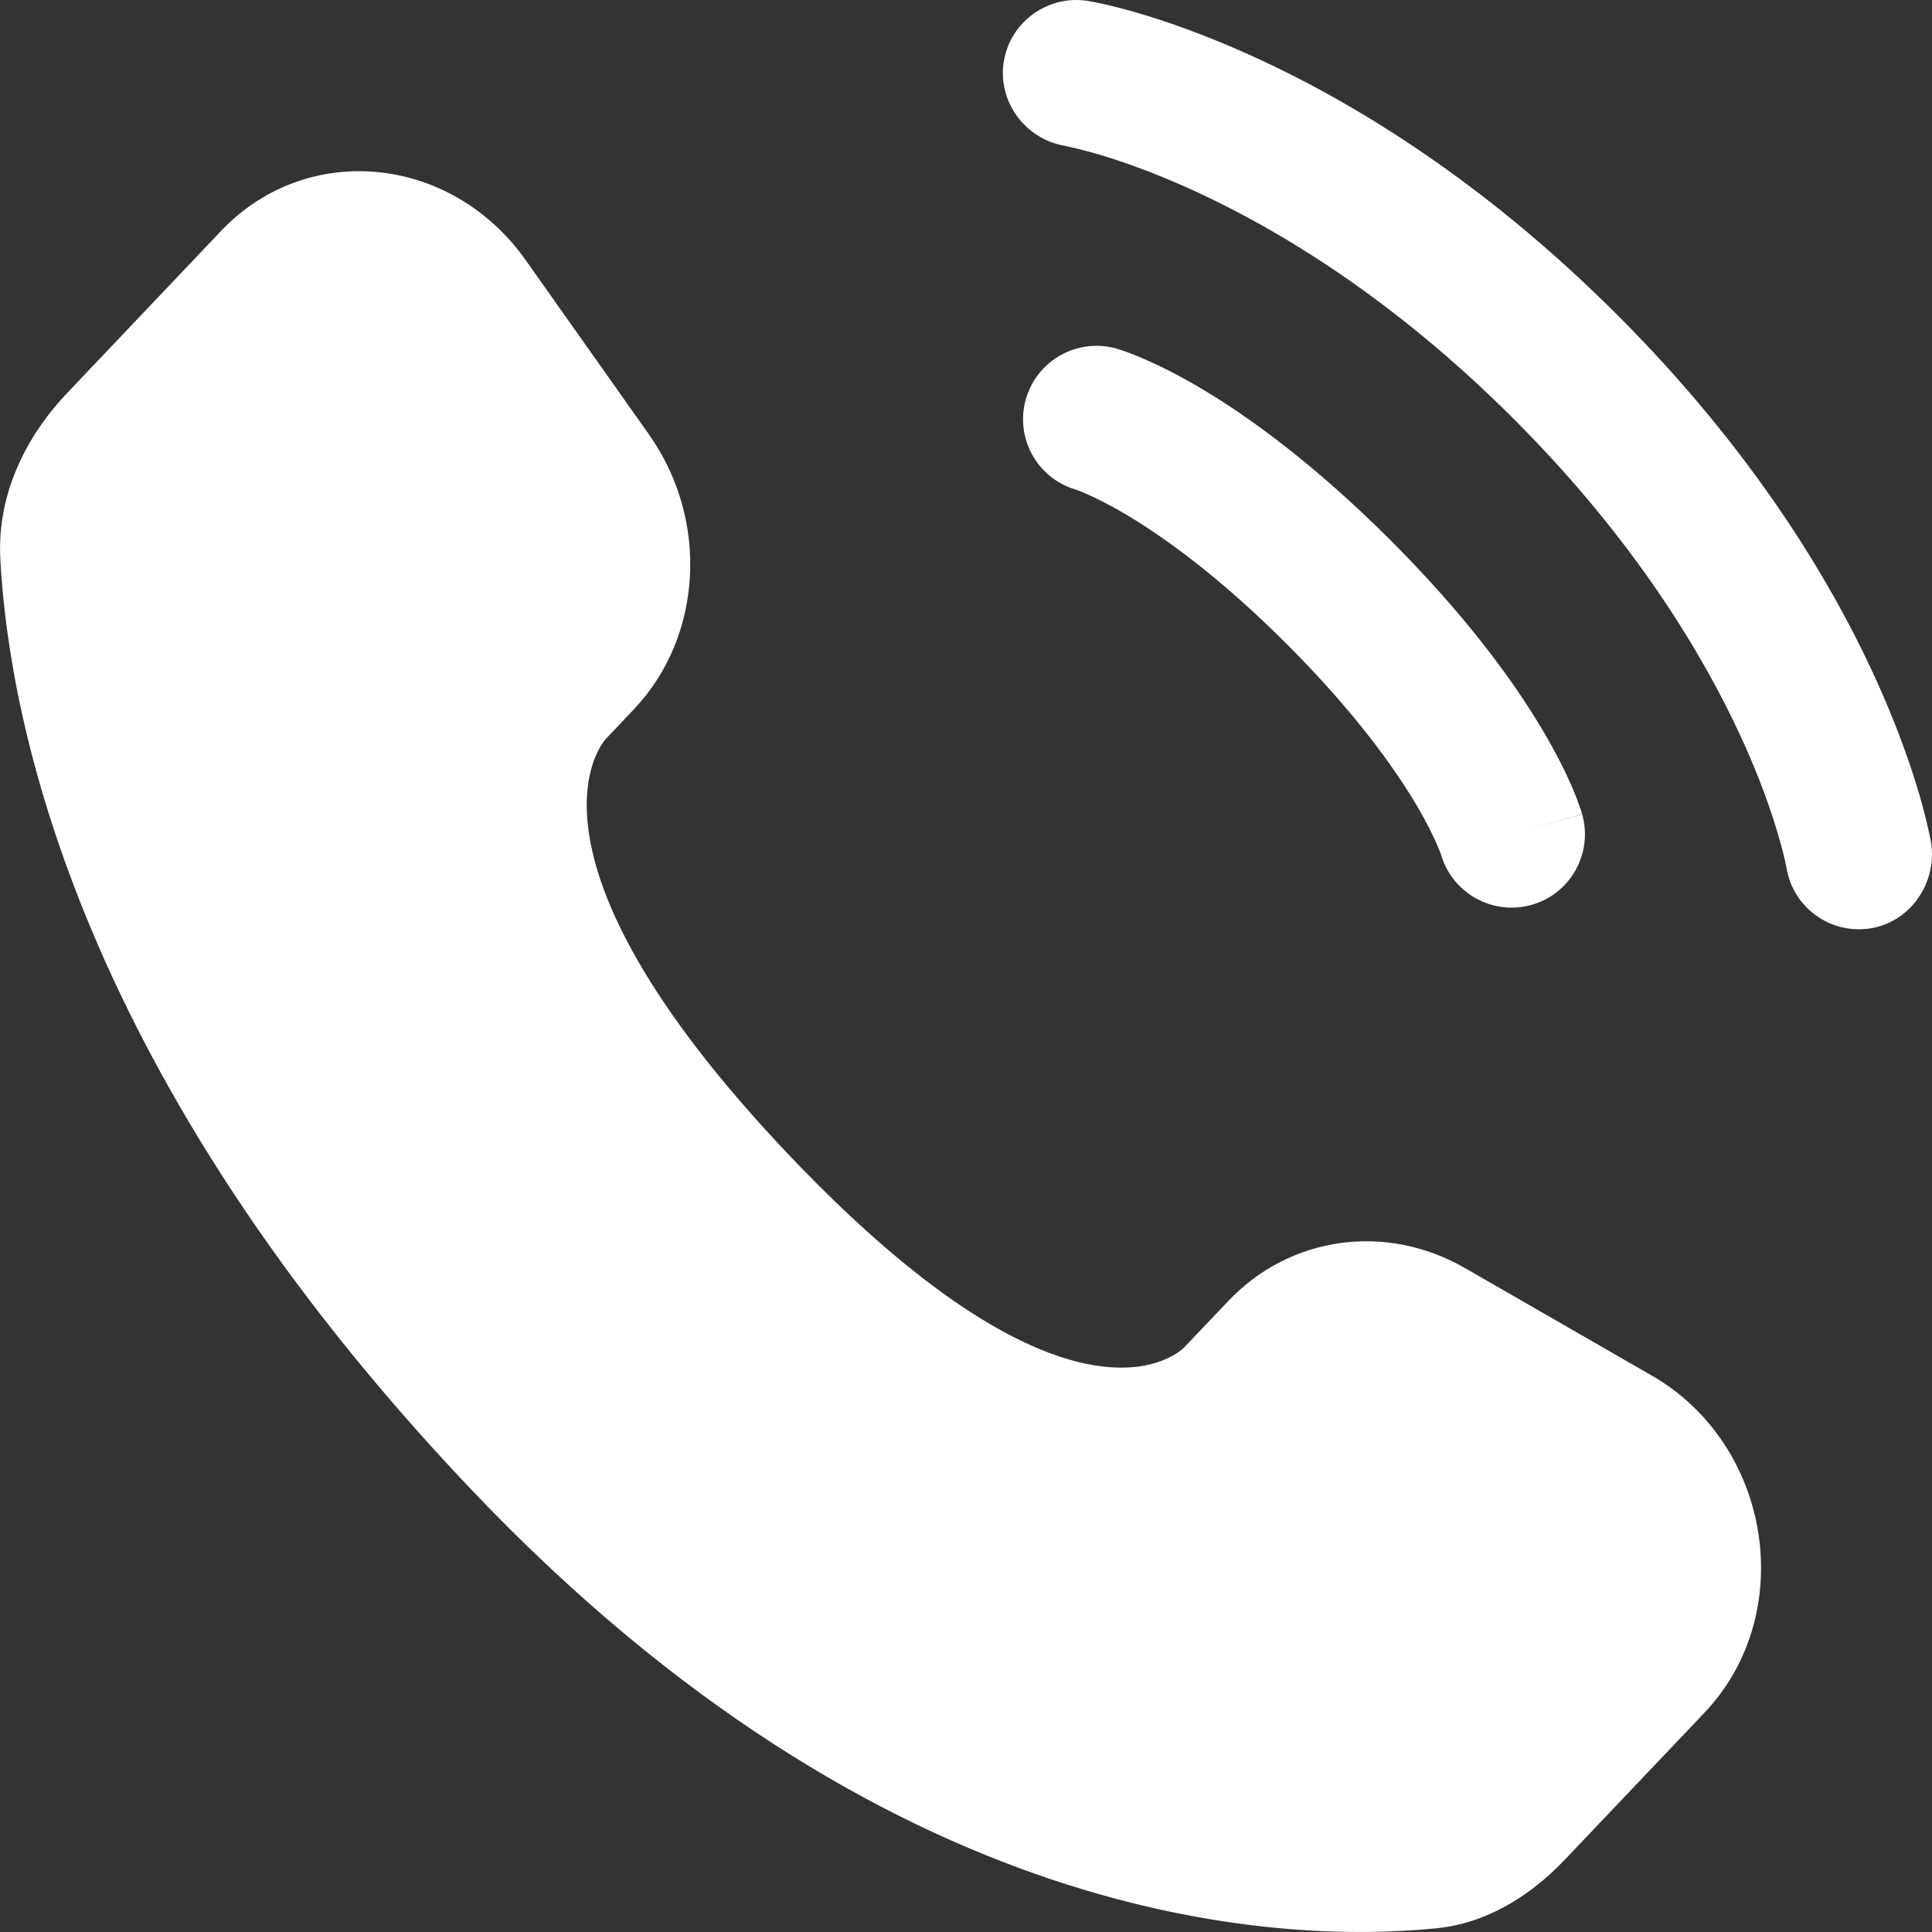
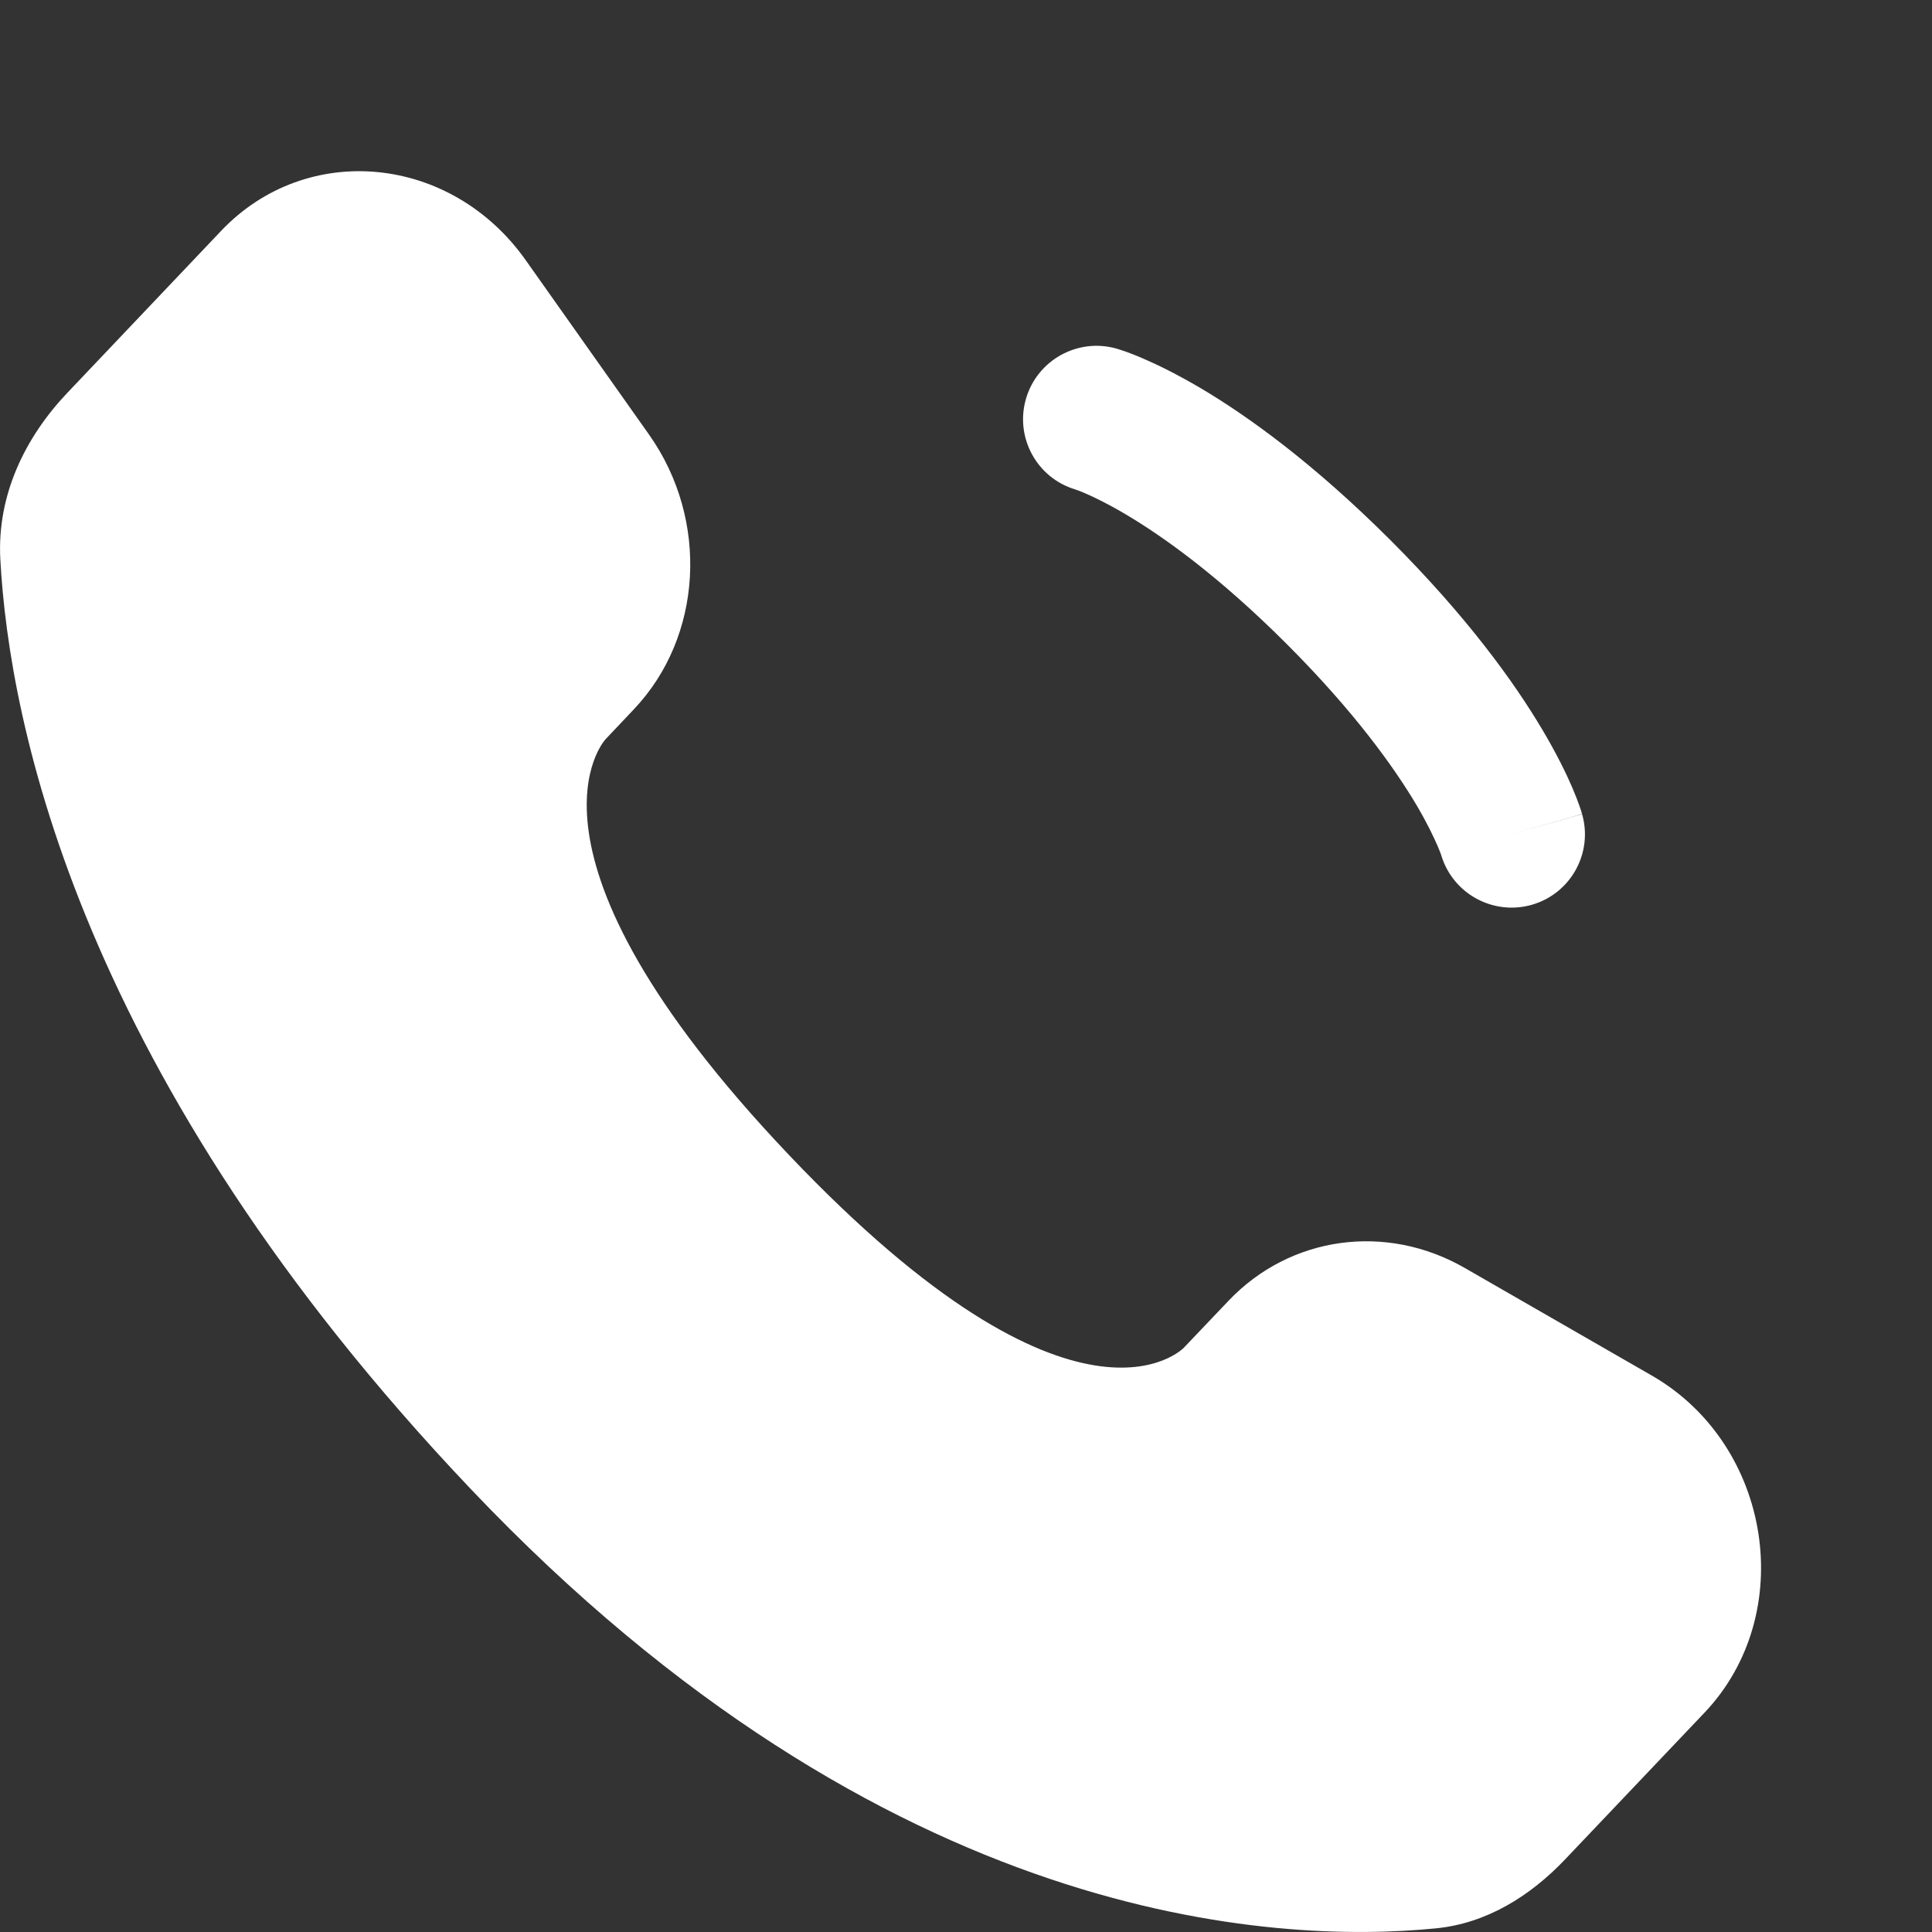
<svg xmlns="http://www.w3.org/2000/svg" width="18" height="18" viewBox="0 0 18 18" fill="none">
  <rect x="0" y="0" width="18" height="18" fill="#333333" stroke="none" />
  <path d="M11.445 12.12L11.03 12.556C11.03 12.556 10.043 13.595 7.35 10.76C4.656 7.924 5.643 6.886 5.643 6.886L5.904 6.61C6.548 5.933 6.609 4.844 6.047 4.049L4.898 2.424C4.202 1.44 2.859 1.311 2.061 2.15L0.631 3.656C0.235 4.072 -0.029 4.611 0.003 5.21C0.085 6.74 0.739 10.034 4.389 13.876C8.26 17.951 11.893 18.113 13.378 17.966C13.848 17.92 14.256 17.667 14.585 17.32L15.88 15.957C16.754 15.037 16.508 13.46 15.39 12.816L13.648 11.814C12.914 11.391 12.019 11.515 11.445 12.12Z" fill="white" />
-   <path d="M9.352 0.574C9.412 0.201 9.765 -0.051 10.137 0.009C10.16 0.013 10.235 0.027 10.274 0.036C10.351 0.053 10.46 0.08 10.595 0.119C10.866 0.198 11.243 0.328 11.697 0.536C12.605 0.952 13.814 1.68 15.068 2.934C16.322 4.188 17.05 5.396 17.466 6.304C17.674 6.758 17.804 7.136 17.883 7.406C17.922 7.541 17.949 7.65 17.966 7.728C17.975 7.767 17.982 7.798 17.986 7.821L17.991 7.849C18.051 8.222 17.801 8.589 17.428 8.649C17.057 8.709 16.706 8.458 16.645 8.087C16.643 8.077 16.637 8.05 16.632 8.025C16.621 7.974 16.601 7.894 16.57 7.789C16.509 7.577 16.402 7.262 16.224 6.874C15.868 6.099 15.229 5.029 14.101 3.901C12.973 2.773 11.902 2.134 11.127 1.778C10.739 1.601 10.425 1.493 10.213 1.432C10.107 1.401 9.974 1.37 9.923 1.359C9.552 1.297 9.292 0.946 9.352 0.574Z" fill="white" />
  <path fill-rule="evenodd" clip-rule="evenodd" d="M9.558 3.718C9.662 3.355 10.04 3.145 10.403 3.248L10.216 3.906C10.403 3.248 10.403 3.248 10.403 3.248L10.405 3.249L10.406 3.249L10.409 3.25L10.416 3.252L10.434 3.258C10.448 3.262 10.465 3.268 10.486 3.275C10.527 3.29 10.581 3.31 10.647 3.339C10.78 3.396 10.961 3.484 11.184 3.615C11.63 3.879 12.239 4.318 12.955 5.033C13.671 5.749 14.109 6.358 14.373 6.804C14.505 7.027 14.593 7.208 14.65 7.341C14.678 7.407 14.699 7.461 14.713 7.502C14.721 7.523 14.726 7.54 14.731 7.554L14.736 7.572L14.739 7.579L14.739 7.582L14.74 7.583C14.74 7.583 14.74 7.585 14.083 7.772L14.74 7.585C14.844 7.948 14.634 8.326 14.271 8.43C13.911 8.532 13.536 8.327 13.428 7.969L13.425 7.96C13.42 7.946 13.41 7.919 13.393 7.88C13.359 7.801 13.298 7.672 13.197 7.5C12.993 7.157 12.626 6.638 11.988 6C11.35 5.362 10.831 4.995 10.488 4.792C10.316 4.69 10.187 4.629 10.108 4.595C10.069 4.578 10.042 4.568 10.028 4.564L10.018 4.56C9.661 4.453 9.455 4.078 9.558 3.718Z" fill="white" />
</svg>